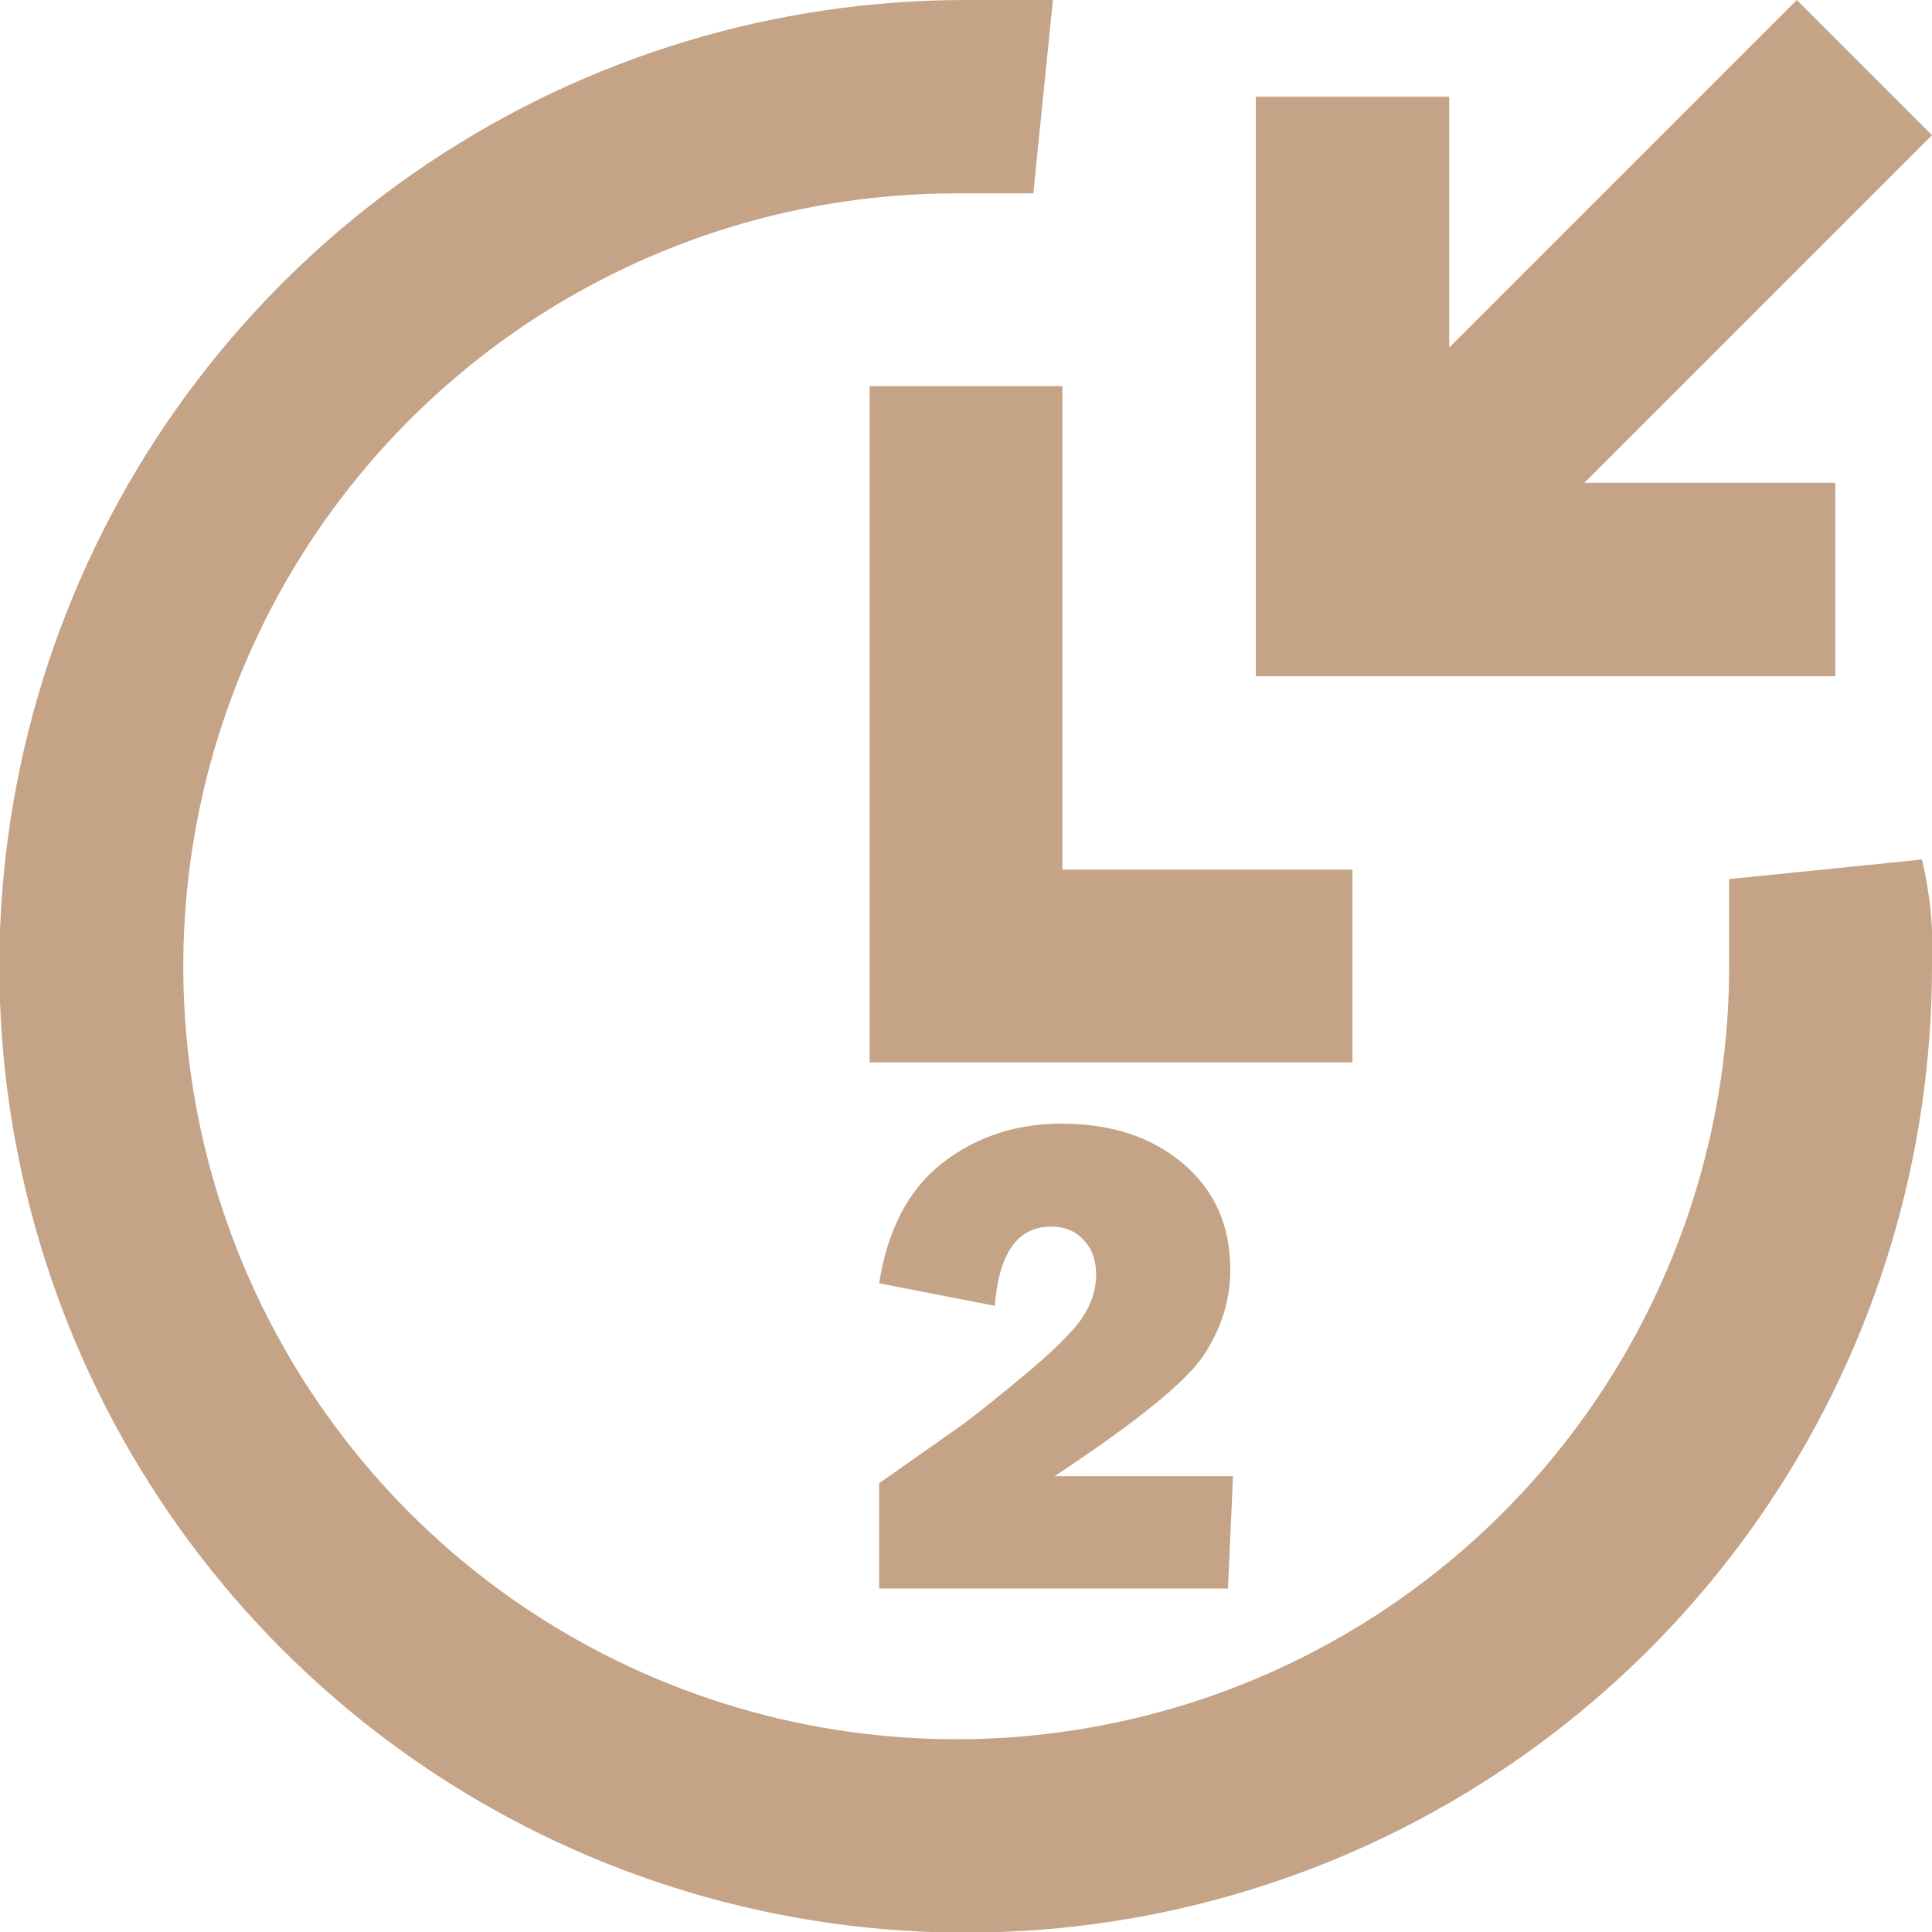
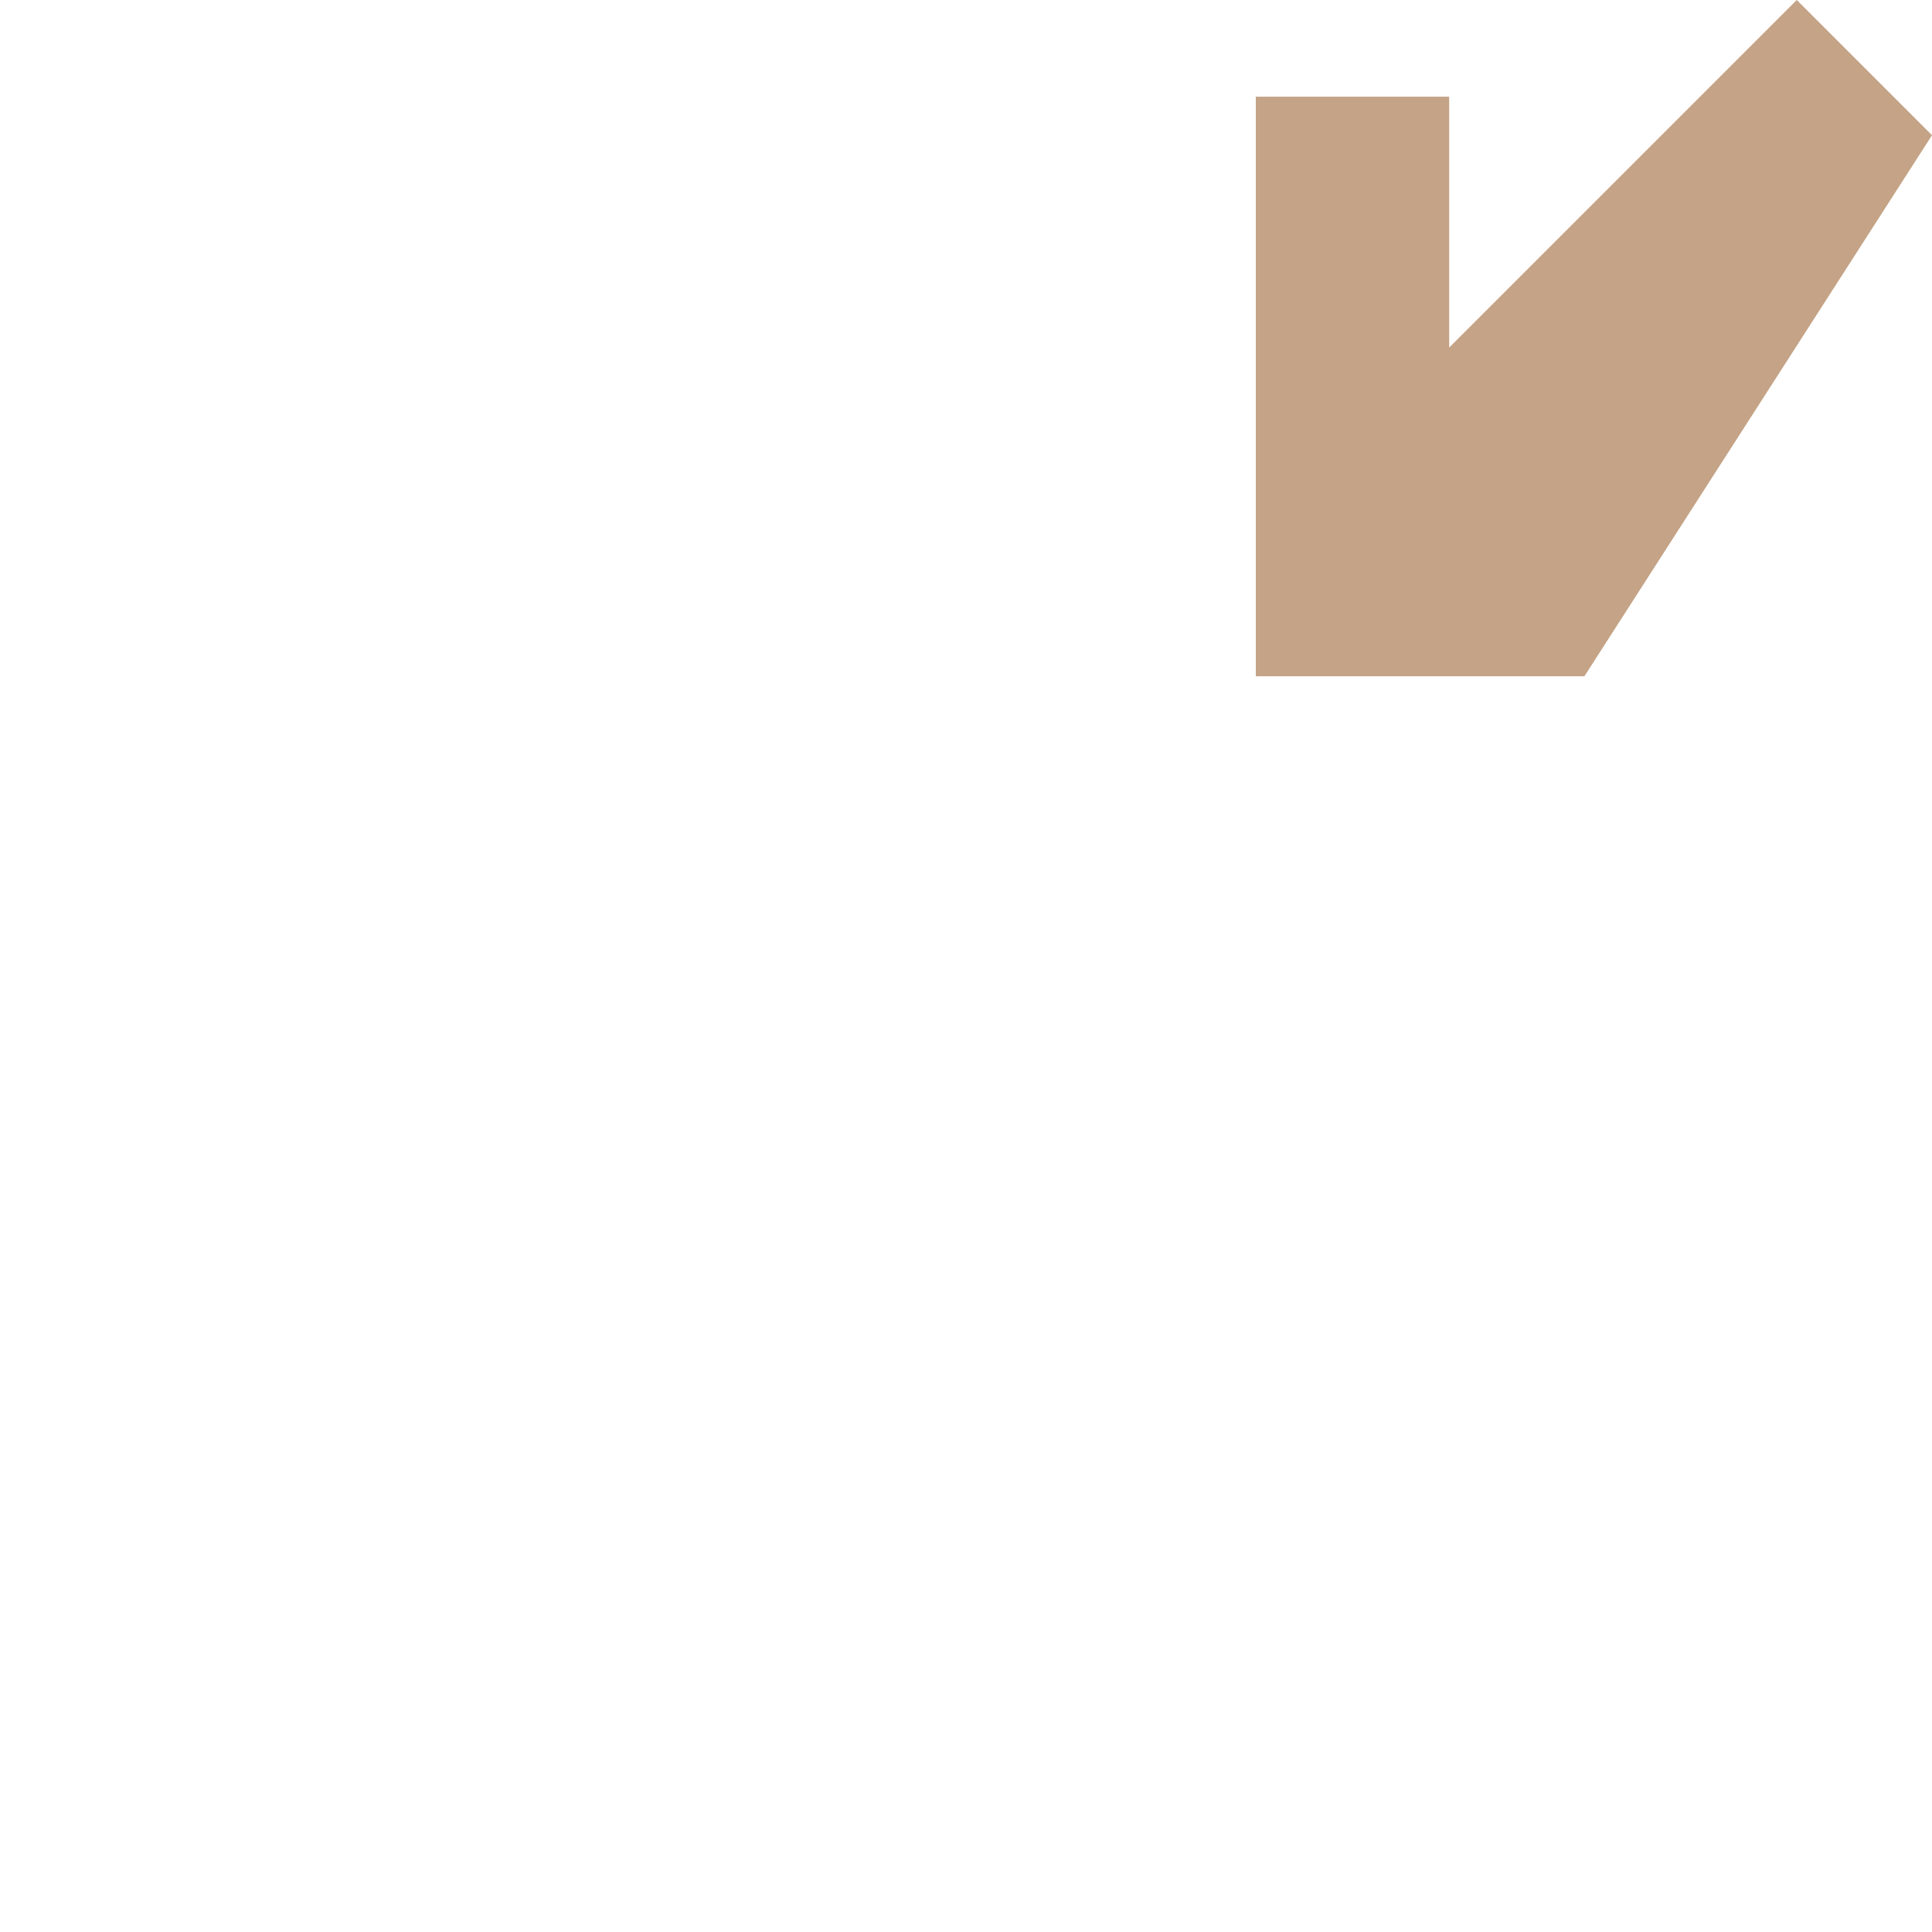
<svg xmlns="http://www.w3.org/2000/svg" width="45" height="45" viewBox="0 0 45 45" fill="none">
  <g clip-path="url(#clip0_26_494)">
-     <path d="M44.765 20.02L40.275 20.476V22.493C40.278 26.054 39.224 29.536 37.248 32.498C35.272 35.461 32.461 37.771 29.172 39.136C25.882 40.501 22.262 40.859 18.769 40.166C15.275 39.473 12.066 37.76 9.547 35.243C7.028 32.725 5.312 29.518 4.616 26.025C3.92 22.532 4.276 18.912 5.638 15.621C7 12.331 9.308 9.518 12.268 7.539C15.229 5.561 18.711 4.504 22.272 4.504H24.068L24.524 0H22.493C18.041 9.52195e-07 13.688 1.32 9.987 3.794C6.285 6.268 3.4 9.784 1.697 13.898C-0.006 18.011 -0.451 22.537 0.419 26.904C1.289 31.27 3.434 35.281 6.583 38.428C9.732 41.575 13.744 43.717 18.111 44.584C22.478 45.451 27.004 45.003 31.116 43.297C35.228 41.591 38.743 38.704 41.214 35.001C43.685 31.298 45.003 26.945 45 22.493C45.038 21.661 44.959 20.829 44.765 20.02Z" fill="#C4A386" />
-     <path d="M24.745 20.255V8.994H20.255V24.745H31.502V20.255H24.745Z" fill="#C4A386" />
-     <path d="M45 3.15L41.85 0L33.754 8.096V2.252H29.25V15.751H42.748V11.246H36.904L45 3.15Z" fill="#C4A386" />
-     <path d="M28.719 34.383L28.602 37H20.477V34.547L22.289 33.273C22.555 33.091 23.049 32.7 23.773 32.102C24.503 31.497 24.977 31.034 25.195 30.711C25.419 30.388 25.531 30.049 25.531 29.695C25.531 29.357 25.435 29.086 25.242 28.883C25.049 28.674 24.797 28.57 24.484 28.57C23.703 28.57 23.266 29.185 23.172 30.414L20.477 29.891C20.674 28.635 21.164 27.703 21.945 27.094C22.732 26.479 23.659 26.172 24.727 26.172C25.883 26.172 26.826 26.482 27.555 27.102C28.289 27.721 28.656 28.547 28.656 29.578C28.656 30.266 28.456 30.919 28.055 31.539C27.659 32.159 26.495 33.107 24.562 34.383H28.719Z" fill="#C4A386" />
+     <path d="M45 3.15L41.85 0L33.754 8.096V2.252H29.25V15.751H42.748H36.904L45 3.15Z" fill="#C4A386" />
  </g>
  <defs>
    <clipPath id="clip0_26_494">
      <rect width="45" height="45" fill="white" />
    </clipPath>
  </defs>
</svg>